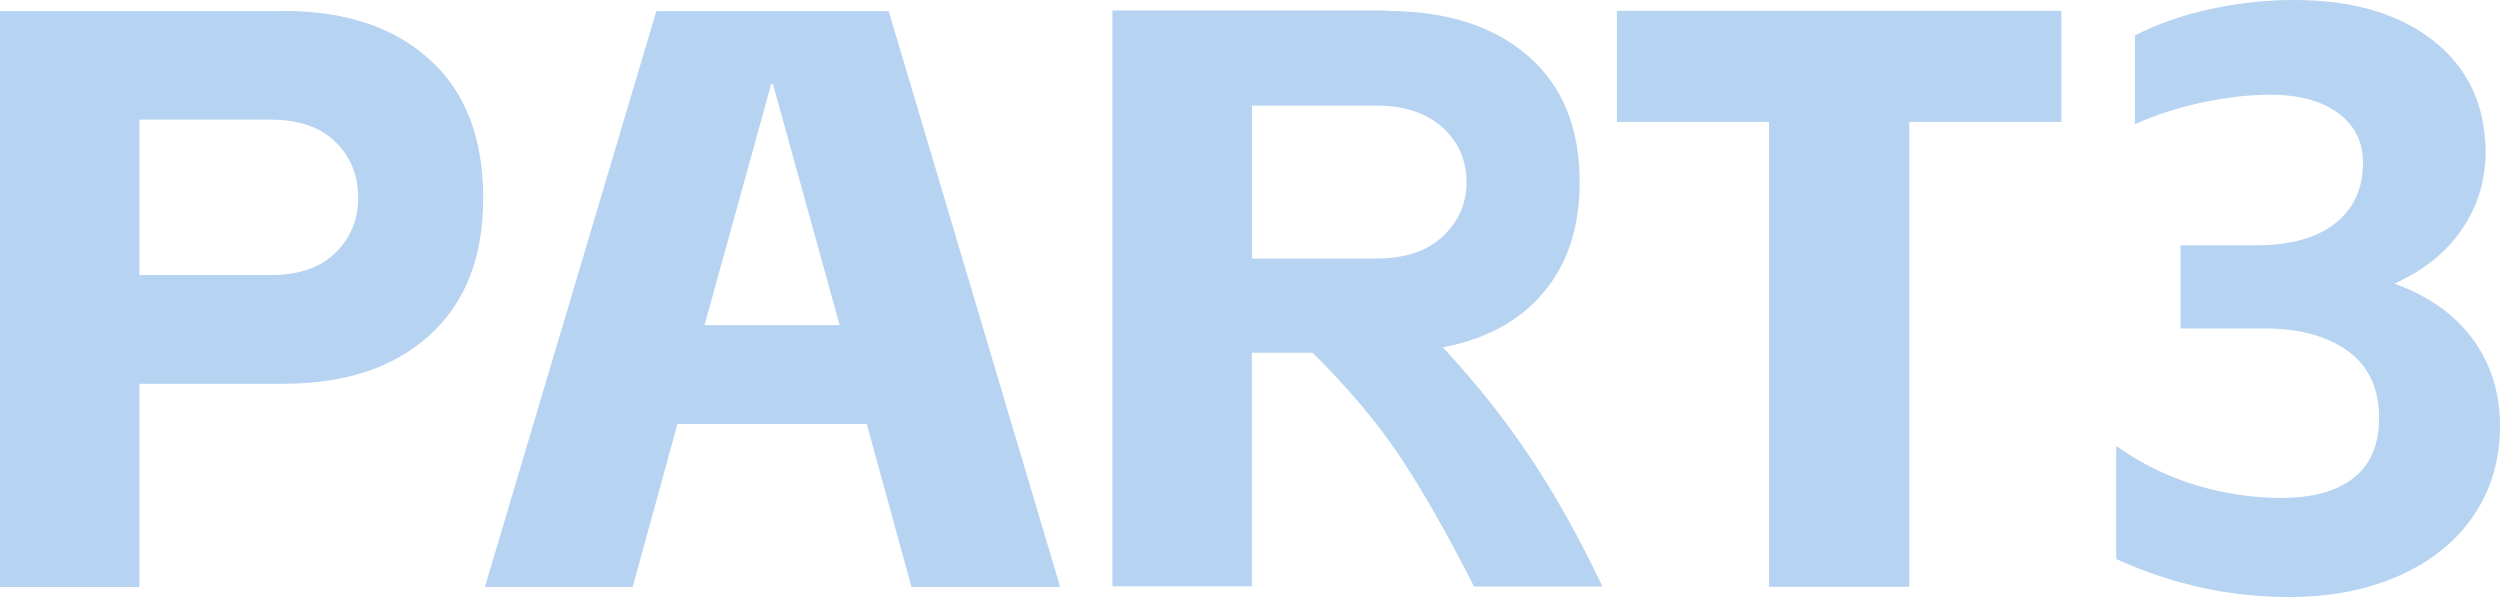
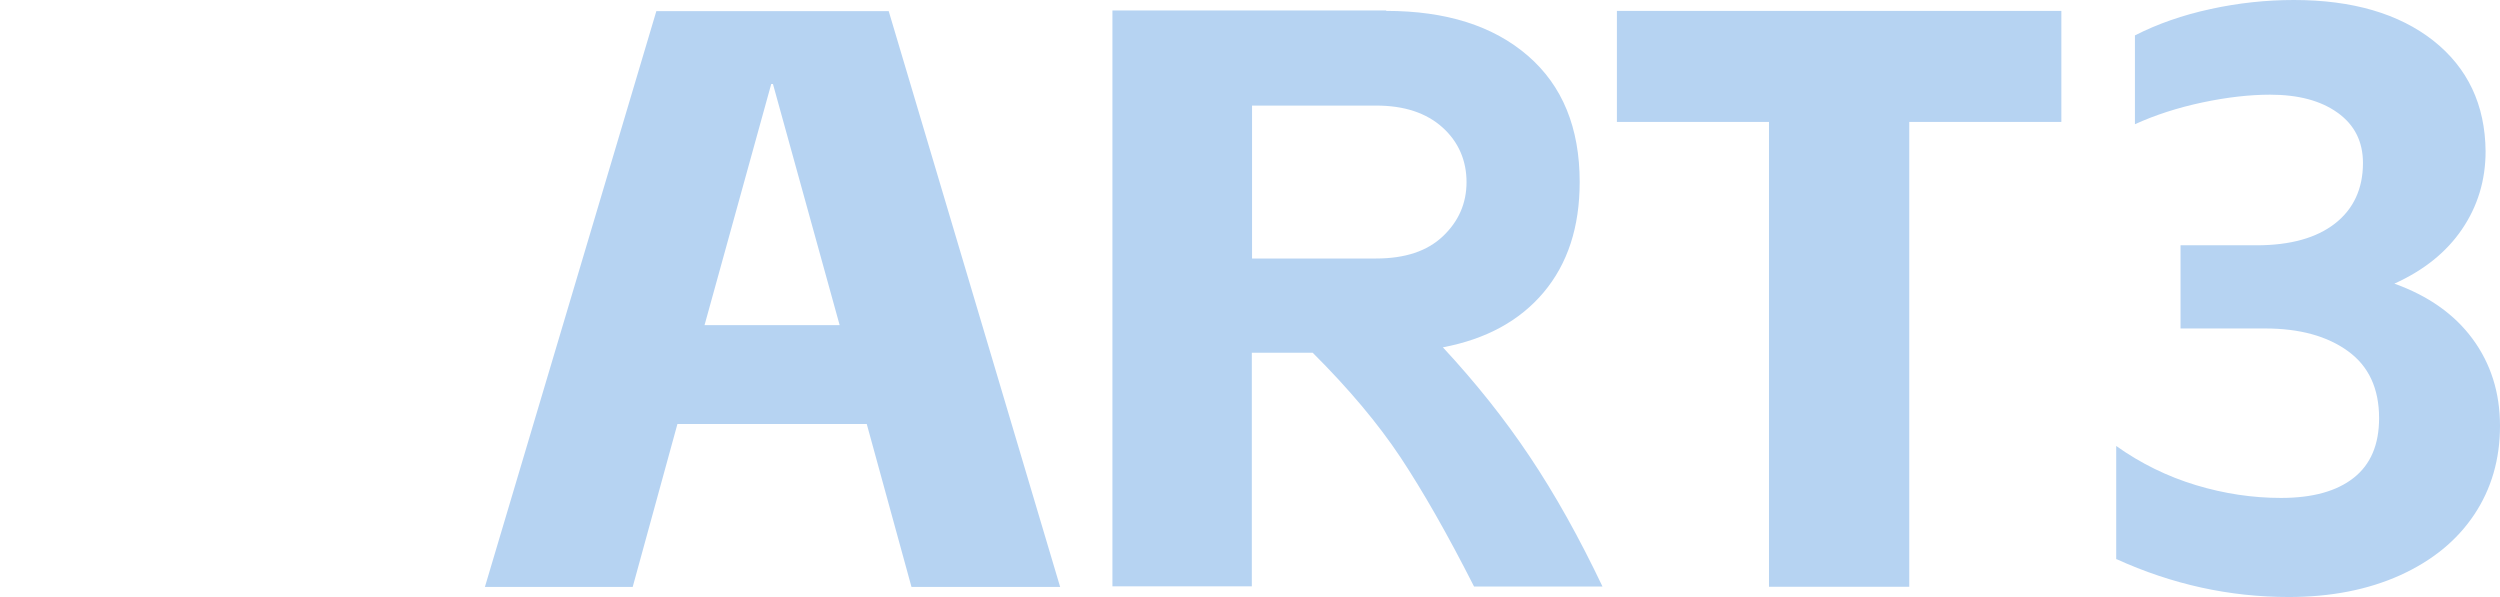
<svg xmlns="http://www.w3.org/2000/svg" width="268" height="64" viewBox="0 0 268 64" fill="none">
-   <path d="M30.349 1.169C36.991 1.169 42.226 2.898 46.054 6.378C49.883 9.837 51.797 14.777 51.797 21.2C51.797 27.622 49.883 32.45 46.054 35.931C42.226 39.412 36.991 41.14 30.349 41.14H14.944V62.923H0V1.192H30.349V1.169ZM28.989 29.486C32.01 29.486 34.339 28.7 35.953 27.105C37.568 25.511 38.398 23.558 38.398 21.2C38.398 18.842 37.591 16.798 35.953 15.204C34.316 13.61 31.987 12.824 28.989 12.824H14.944V29.486H28.989Z" fill="#B6D3F2" />
  <path d="M92.915 45.452H72.621L67.824 62.922H51.981L70.361 1.191H95.268L113.648 62.922H97.712L92.915 45.452ZM90.01 34.852L82.861 9.006H82.676L75.527 34.852H90.01Z" fill="#B6D3F2" />
  <path d="M148.609 1.168C154.998 1.168 160.071 2.763 163.784 5.974C167.497 9.185 169.342 13.698 169.342 19.515C169.342 24.343 168.051 28.273 165.491 31.327C162.931 34.381 159.31 36.357 154.675 37.233C158.18 41.005 161.293 44.912 163.992 48.954C166.713 53.019 169.296 57.645 171.787 62.877H158.019C155.182 57.286 152.553 52.682 150.132 49.022C147.71 45.384 144.574 41.656 140.722 37.816H134.196V62.855H119.252V1.123H148.586L148.609 1.168ZM147.526 27.711C150.616 27.711 152.991 26.926 154.675 25.331C156.358 23.737 157.212 21.805 157.212 19.515C157.212 17.224 156.358 15.203 154.629 13.654C152.899 12.104 150.547 11.318 147.526 11.318H134.219V27.711H147.526Z" fill="#B6D3F2" />
  <path d="M173.332 1.169H220.977V13.07H204.673V62.901H189.636V13.07H173.332V1.169Z" fill="#B6D3F2" />
  <path d="M226.858 59.98V47.809C229.51 49.696 232.37 51.088 235.414 52.009C238.458 52.929 241.502 53.378 244.523 53.378C247.913 53.378 250.496 52.66 252.318 51.223C254.14 49.785 255.039 47.652 255.039 44.822C255.039 41.656 253.932 39.254 251.695 37.637C249.458 36.02 246.506 35.212 242.817 35.212H233.753V26.296H241.894C245.515 26.296 248.328 25.51 250.312 23.96C252.295 22.411 253.31 20.234 253.31 17.471C253.31 15.181 252.41 13.384 250.588 12.081C248.767 10.779 246.368 10.15 243.347 10.15C241.179 10.15 238.758 10.42 236.106 10.981C233.454 11.543 231.032 12.329 228.864 13.317V3.795C231.286 2.56 233.984 1.617 236.982 0.966C239.98 0.315 242.932 0 245.907 0C252.18 0 257.161 1.46 260.851 4.356C264.541 7.276 266.409 11.229 266.455 16.214C266.455 19.335 265.602 22.12 263.918 24.59C262.235 27.06 259.813 28.991 256.677 30.406C260.297 31.708 263.088 33.662 265.048 36.311C267.008 38.961 268 42.083 268 45.654C268 49.224 267.078 52.412 265.233 55.174C263.388 57.936 260.759 60.093 257.299 61.664C253.863 63.214 249.873 64 245.353 64C239.011 64 232.854 62.653 226.881 59.935L226.858 59.98Z" fill="#B6D3F2" />
</svg>